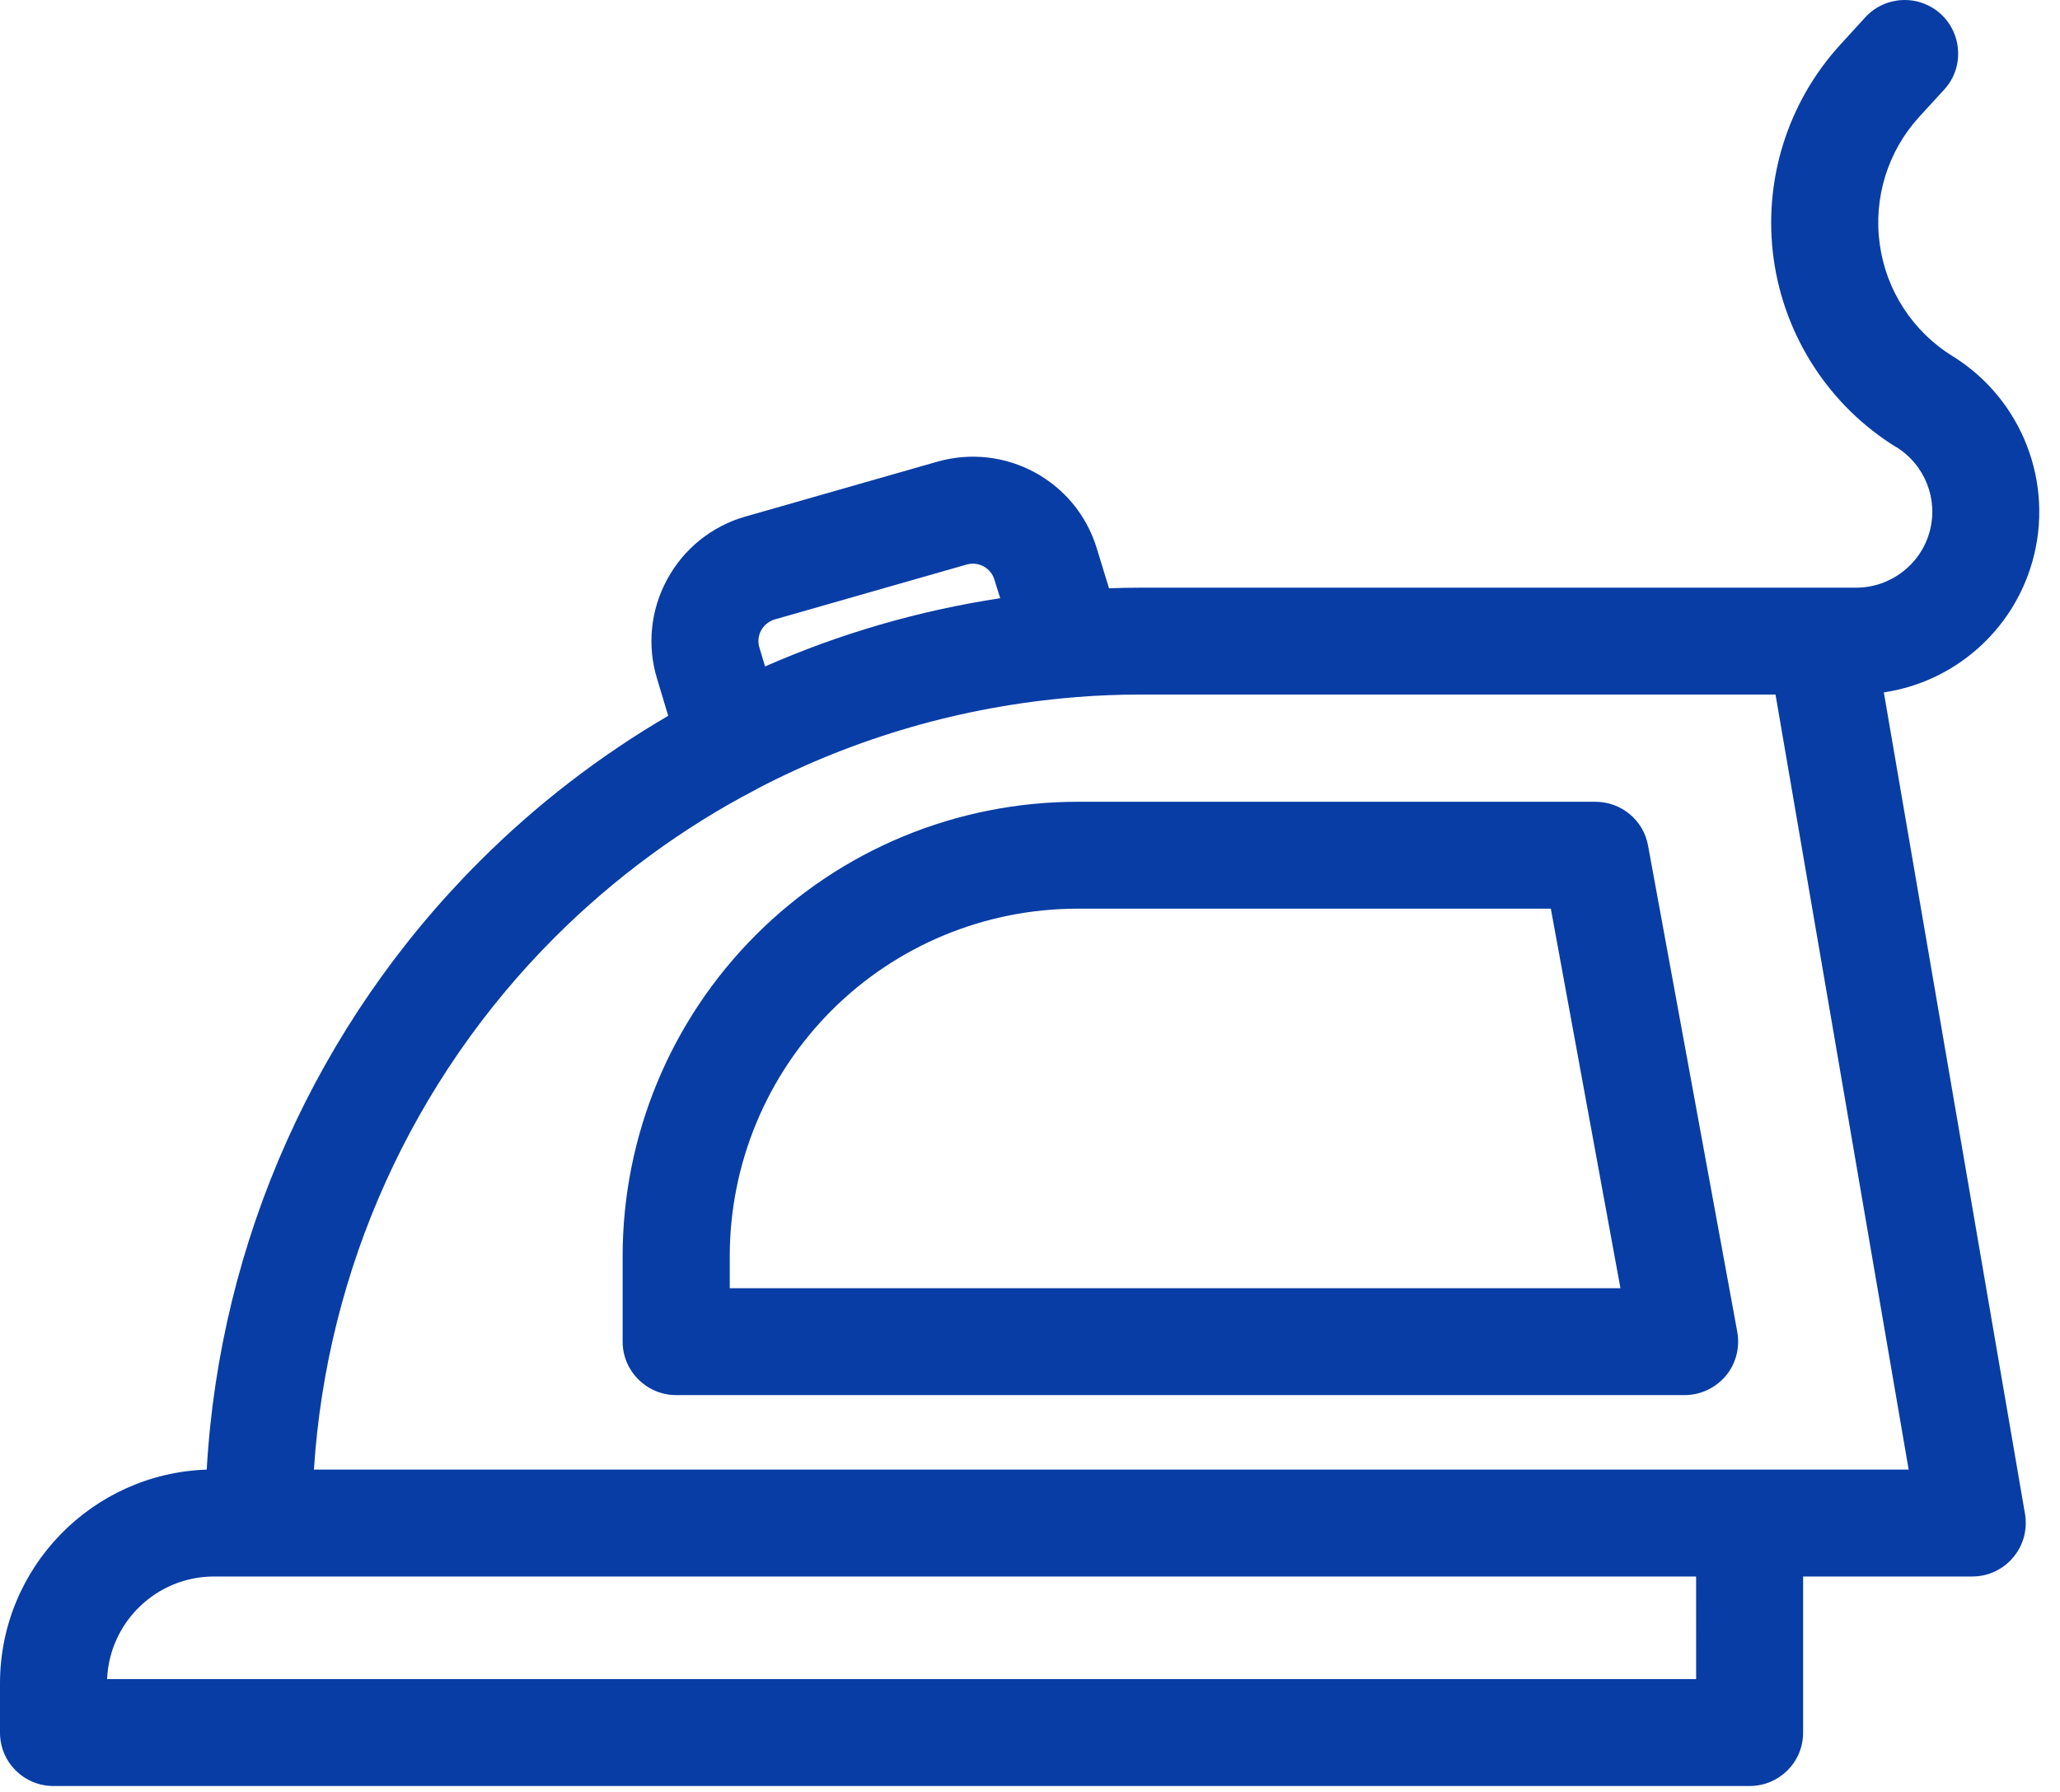
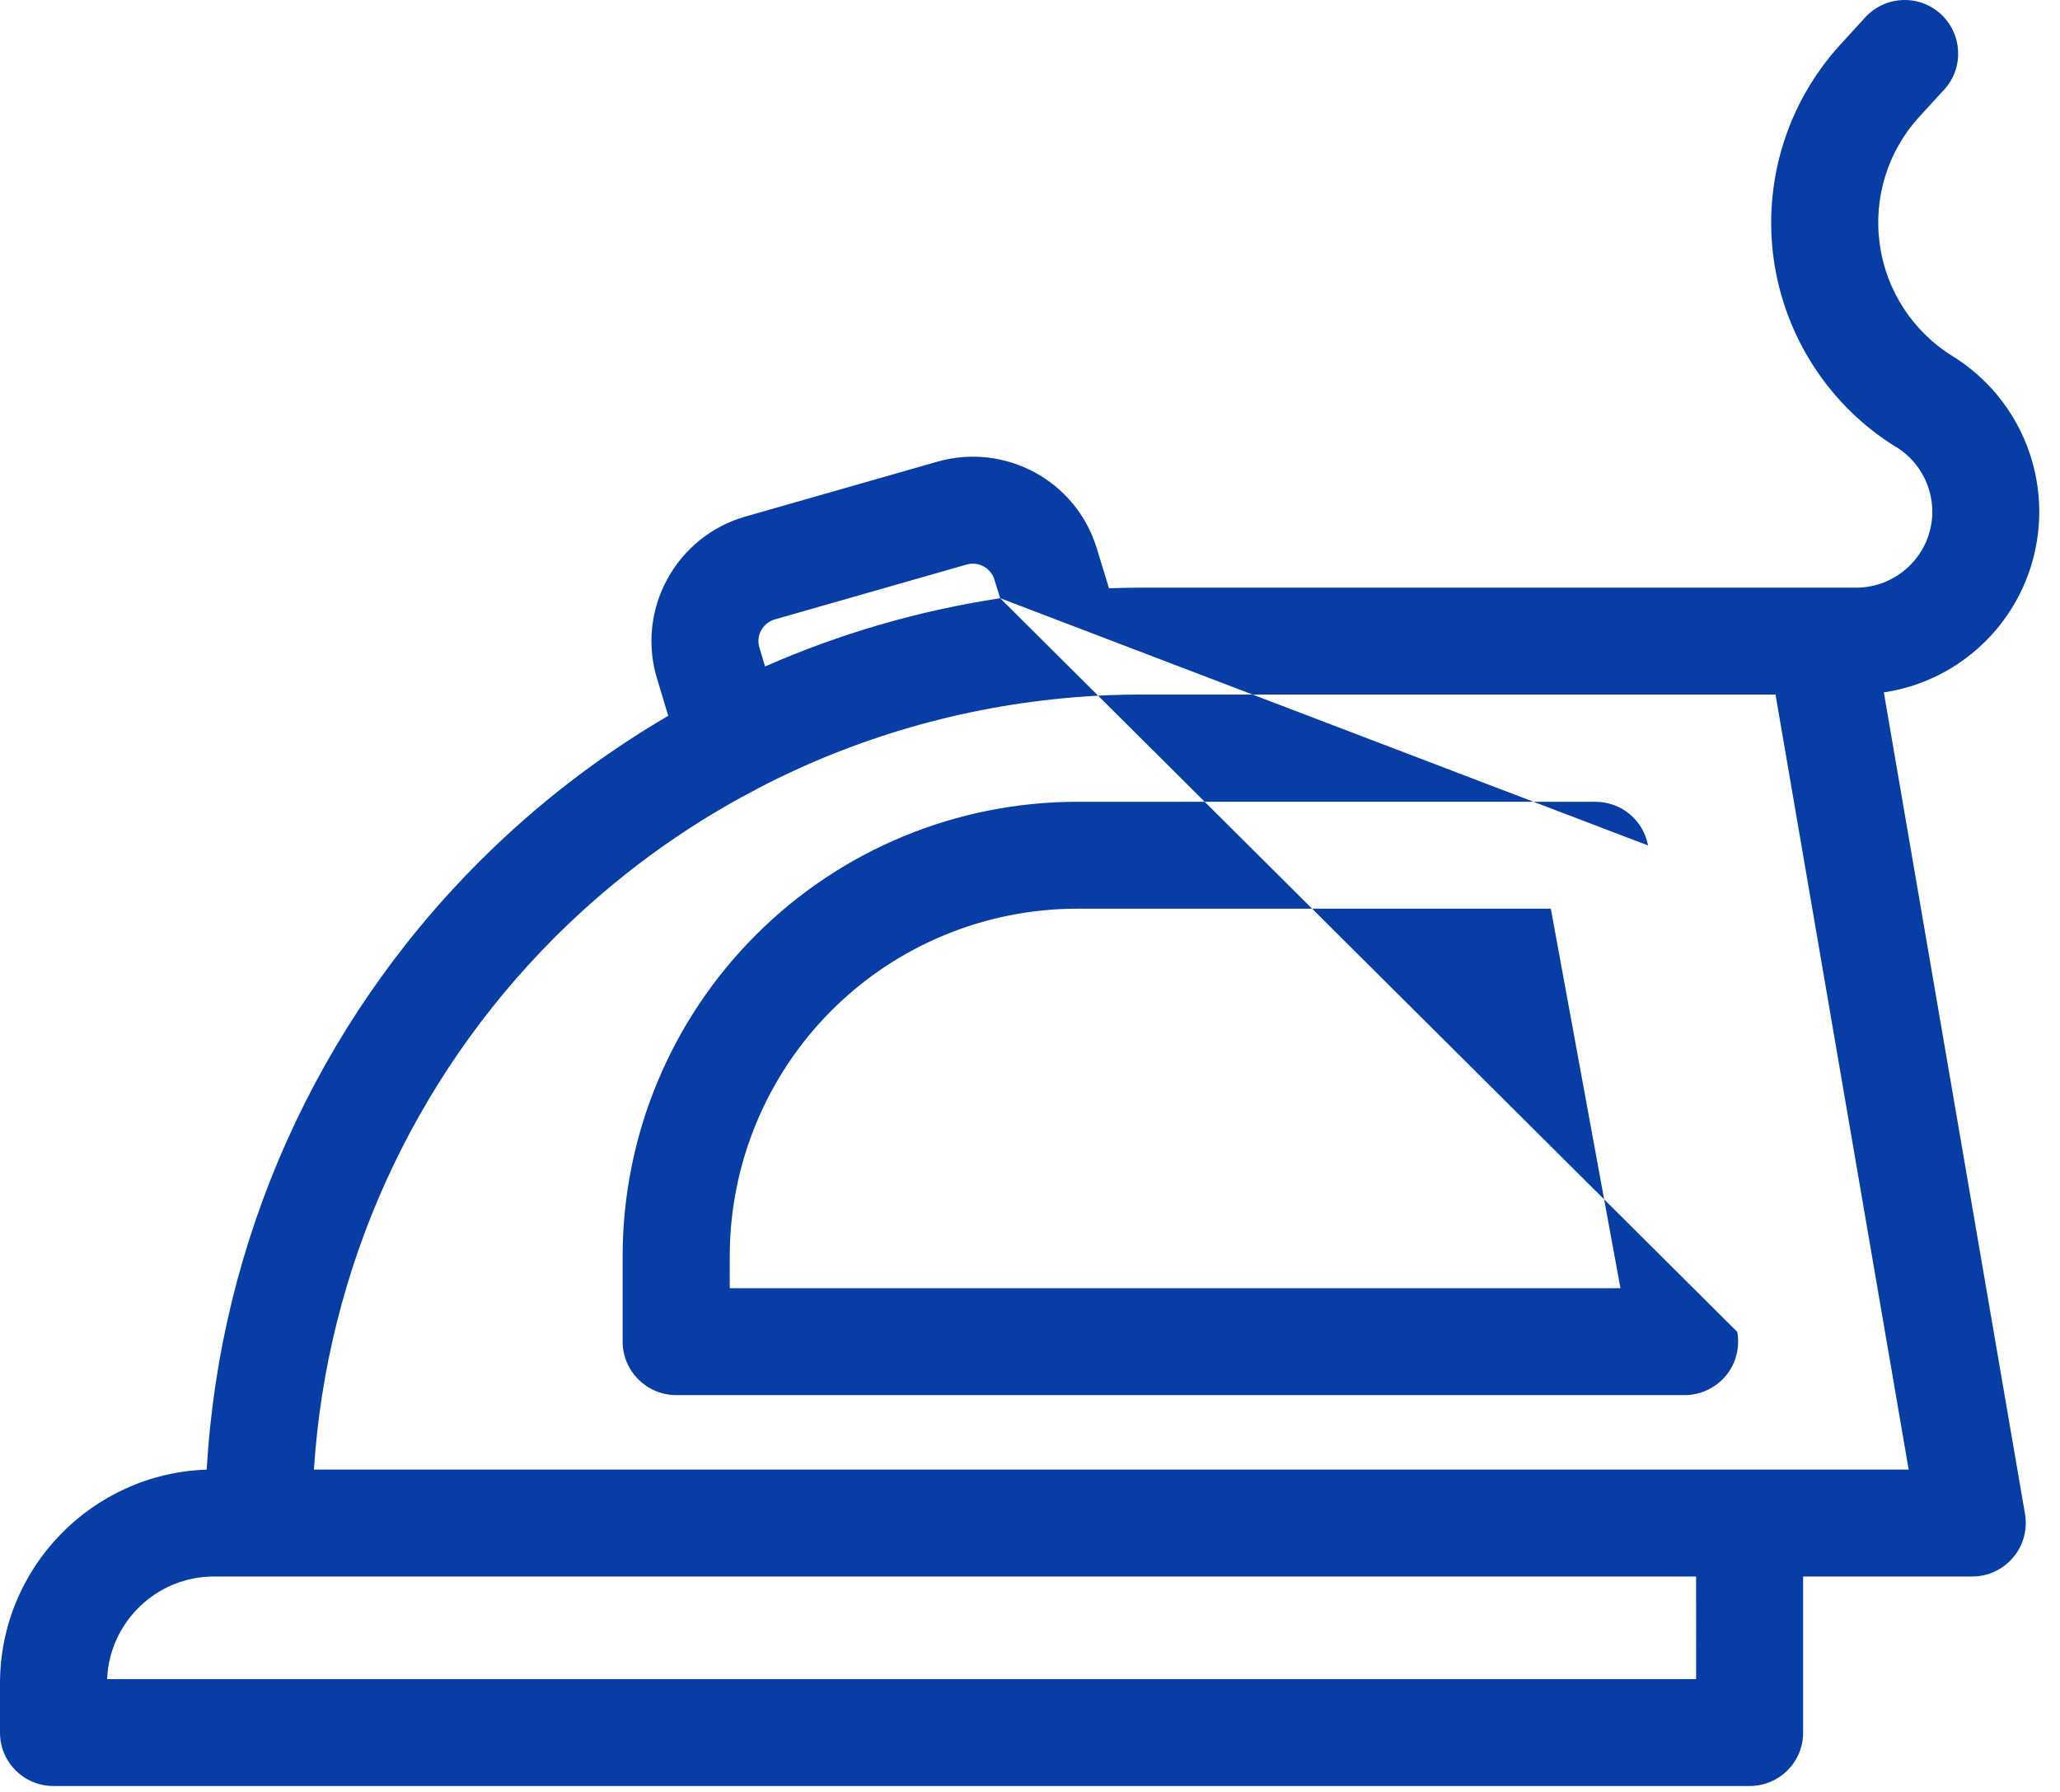
<svg xmlns="http://www.w3.org/2000/svg" width="77" height="67" viewBox="0 0 77 67" fill="none">
-   <path fill-rule="evenodd" clip-rule="evenodd" d="M67.398 58.934V64.77C67.398 65.879 66.5 66.766 65.398 66.766H2C0.894 66.766 0 65.879 0 64.77V62.93C0 58.61 3.438 55.082 7.727 54.938C8.215 46.391 11.828 38.297 17.915 32.211C20.044 30.078 22.422 28.254 24.977 26.758C24.837 26.297 24.696 25.828 24.559 25.367C24.18 24.129 24.321 22.785 24.942 21.652C25.559 20.512 26.61 19.668 27.856 19.312L35.04 17.258C37.575 16.539 40.219 17.969 40.993 20.488L41.454 21.992C41.848 21.977 42.243 21.969 42.637 21.969H69.395C70.661 21.961 71.774 21.117 72.118 19.906C72.466 18.684 71.962 17.387 70.884 16.715H70.876C68.38 15.172 66.704 12.59 66.298 9.684C65.895 6.777 66.805 3.84 68.786 1.672L69.716 0.653C70.462 -0.164 71.727 -0.222 72.544 0.524C73.356 1.27 73.415 2.539 72.673 3.348L71.739 4.367C70.563 5.652 70.02 7.402 70.263 9.133C70.501 10.863 71.501 12.395 72.985 13.316H72.989C75.583 14.926 76.798 18.059 75.966 20.996C75.227 23.602 73.032 25.496 70.415 25.883L75.692 56.594C75.79 57.18 75.63 57.778 75.247 58.223C74.868 58.676 74.309 58.934 73.72 58.934L67.398 58.934ZM63.398 58.934H8C5.848 58.934 4.09 60.641 4.004 62.77H63.399L63.398 58.934ZM28.261 29.512C25.515 30.942 22.976 32.805 20.741 35.035C15.406 40.371 12.218 47.449 11.734 54.937H71.343L66.366 25.964H42.636C41.82 25.964 41.003 25.996 40.195 26.062C40.171 26.07 40.148 26.07 40.124 26.07C35.98 26.41 31.968 27.574 28.323 29.476C28.304 29.484 28.284 29.492 28.261 29.512ZM37.386 22.363L37.167 21.66C37.034 21.231 36.577 20.981 36.14 21.102L28.956 23.157C28.741 23.223 28.558 23.367 28.452 23.563C28.343 23.758 28.32 23.992 28.386 24.211C28.456 24.446 28.527 24.68 28.597 24.914C31.394 23.684 34.347 22.825 37.386 22.363ZM61.601 31.606L64.937 49.79C65.042 50.38 64.886 50.981 64.507 51.434C64.124 51.887 63.562 52.153 62.968 52.153H25.277C24.172 52.153 23.273 51.255 23.273 50.153V46.965C23.273 42.458 25.066 38.137 28.254 34.95C31.441 31.758 35.765 29.973 40.277 29.973H59.636C60.601 29.973 61.429 30.66 61.601 31.606ZM57.968 33.969H40.277C36.828 33.969 33.519 35.336 31.082 37.774C28.644 40.215 27.277 43.52 27.277 46.965V48.157H60.57L57.968 33.969Z" fill="#083DA5" />
+   <path fill-rule="evenodd" clip-rule="evenodd" d="M67.398 58.934V64.77C67.398 65.879 66.5 66.766 65.398 66.766H2C0.894 66.766 0 65.879 0 64.77V62.93C0 58.61 3.438 55.082 7.727 54.938C8.215 46.391 11.828 38.297 17.915 32.211C20.044 30.078 22.422 28.254 24.977 26.758C24.837 26.297 24.696 25.828 24.559 25.367C24.18 24.129 24.321 22.785 24.942 21.652C25.559 20.512 26.61 19.668 27.856 19.312L35.04 17.258C37.575 16.539 40.219 17.969 40.993 20.488L41.454 21.992C41.848 21.977 42.243 21.969 42.637 21.969H69.395C70.661 21.961 71.774 21.117 72.118 19.906C72.466 18.684 71.962 17.387 70.884 16.715H70.876C68.38 15.172 66.704 12.59 66.298 9.684C65.895 6.777 66.805 3.84 68.786 1.672L69.716 0.653C70.462 -0.164 71.727 -0.222 72.544 0.524C73.356 1.27 73.415 2.539 72.673 3.348L71.739 4.367C70.563 5.652 70.02 7.402 70.263 9.133C70.501 10.863 71.501 12.395 72.985 13.316H72.989C75.583 14.926 76.798 18.059 75.966 20.996C75.227 23.602 73.032 25.496 70.415 25.883L75.692 56.594C75.79 57.18 75.63 57.778 75.247 58.223C74.868 58.676 74.309 58.934 73.72 58.934L67.398 58.934ZM63.398 58.934H8C5.848 58.934 4.09 60.641 4.004 62.77H63.399L63.398 58.934ZM28.261 29.512C25.515 30.942 22.976 32.805 20.741 35.035C15.406 40.371 12.218 47.449 11.734 54.937H71.343L66.366 25.964H42.636C41.82 25.964 41.003 25.996 40.195 26.062C40.171 26.07 40.148 26.07 40.124 26.07C35.98 26.41 31.968 27.574 28.323 29.476C28.304 29.484 28.284 29.492 28.261 29.512ZM37.386 22.363L37.167 21.66C37.034 21.231 36.577 20.981 36.14 21.102L28.956 23.157C28.741 23.223 28.558 23.367 28.452 23.563C28.343 23.758 28.32 23.992 28.386 24.211C28.456 24.446 28.527 24.68 28.597 24.914C31.394 23.684 34.347 22.825 37.386 22.363ZL64.937 49.79C65.042 50.38 64.886 50.981 64.507 51.434C64.124 51.887 63.562 52.153 62.968 52.153H25.277C24.172 52.153 23.273 51.255 23.273 50.153V46.965C23.273 42.458 25.066 38.137 28.254 34.95C31.441 31.758 35.765 29.973 40.277 29.973H59.636C60.601 29.973 61.429 30.66 61.601 31.606ZM57.968 33.969H40.277C36.828 33.969 33.519 35.336 31.082 37.774C28.644 40.215 27.277 43.52 27.277 46.965V48.157H60.57L57.968 33.969Z" fill="#083DA5" />
</svg>